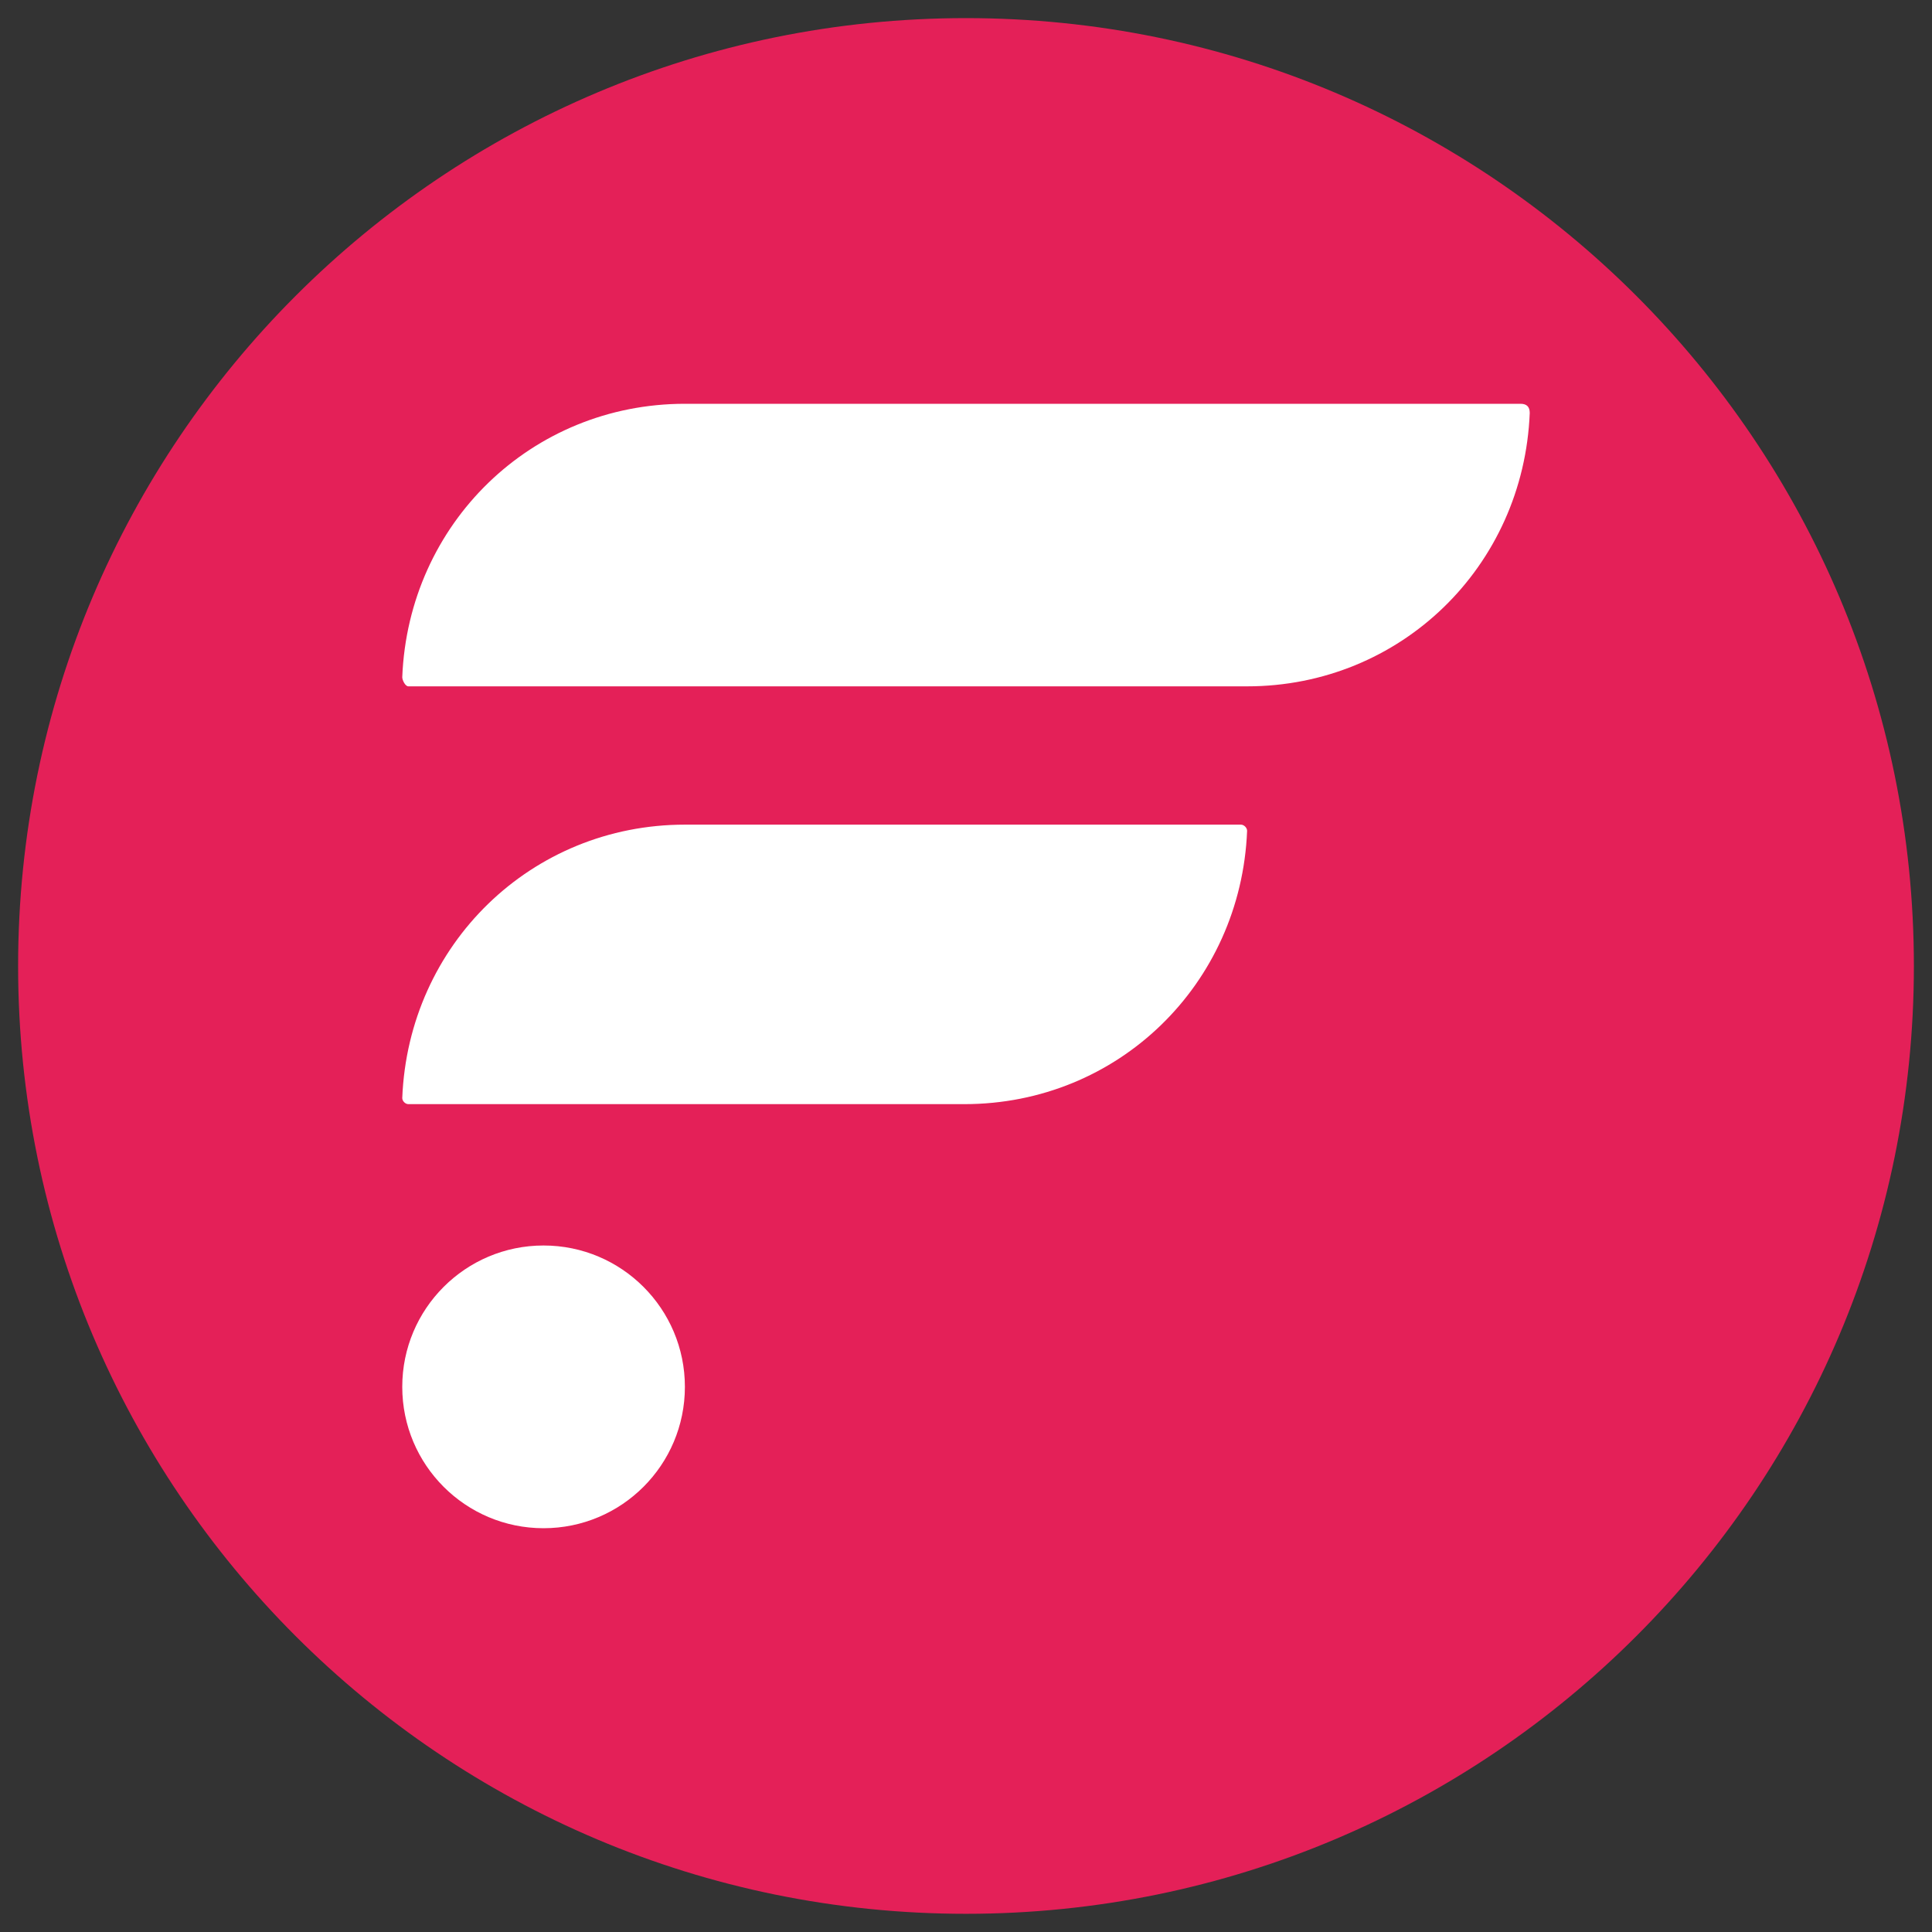
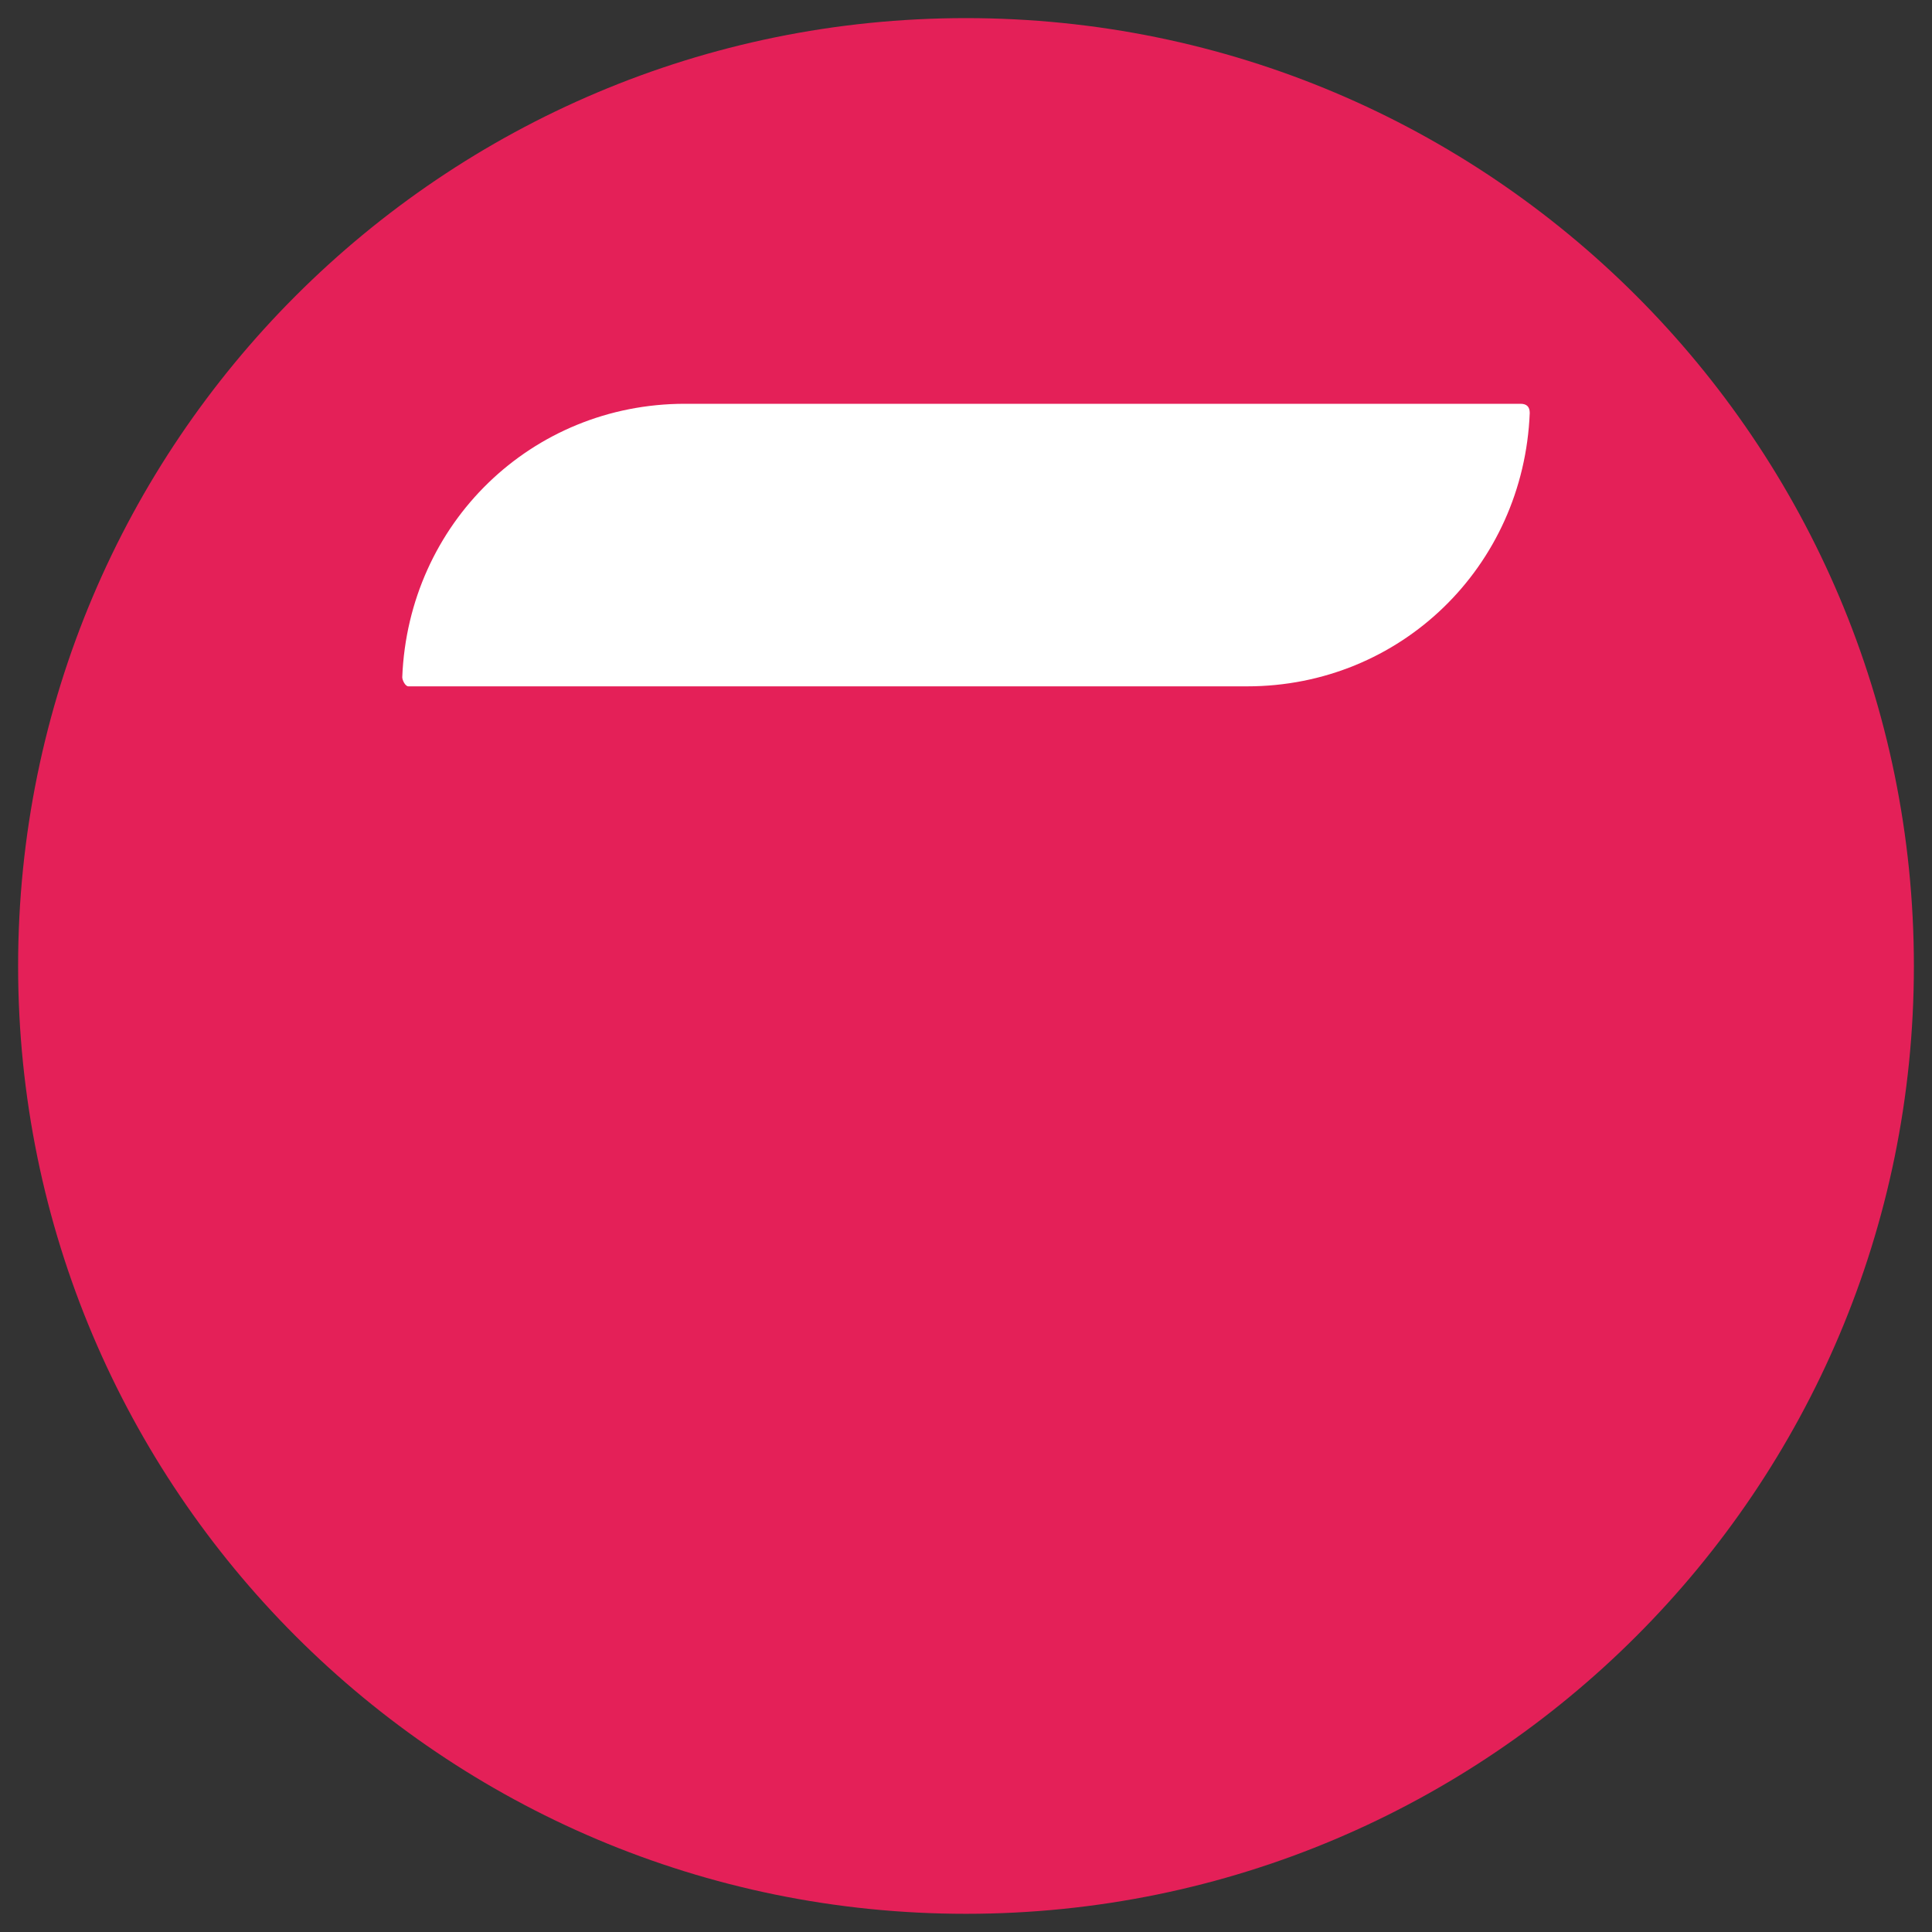
<svg xmlns="http://www.w3.org/2000/svg" width="24" height="24" viewBox="0 0 24 24" fill="none">
  <rect x="0" y="0" width="24" height="24" fill="#333333" stroke="none" />
  <g clip-path="url(#clip0_1_10484)">
    <path d="M12 23.774C18.503 23.774 23.775 18.503 23.775 12C23.775 5.497 18.503 0.225 12 0.225C5.497 0.225 0.225 5.497 0.225 12C0.225 18.503 5.497 23.774 12 23.774Z" fill="#E42058" />
-     <path d="M15.415 10.244H8.508C6.601 10.244 5.073 11.732 4.997 13.64C4.997 13.677 5.034 13.716 5.073 13.716H11.98C13.888 13.716 15.415 12.228 15.492 10.321C15.492 10.283 15.454 10.244 15.415 10.244Z" fill="white" />
    <path d="M18.888 5.016H8.508C6.601 5.016 5.073 6.504 4.997 8.412C4.997 8.449 5.034 8.526 5.073 8.526H15.492C17.399 8.526 18.927 7.038 19.003 5.13C19.003 5.054 18.966 5.016 18.889 5.016H18.888Z" fill="white" />
-     <path d="M6.752 18.984C7.722 18.984 8.508 18.198 8.508 17.228C8.508 16.258 7.722 15.472 6.752 15.472C5.783 15.472 4.997 16.258 4.997 17.228C4.997 18.198 5.783 18.984 6.752 18.984Z" fill="white" />
  </g>
  <defs>
    <clipPath id="clip0_1_10484">
      <rect width="24" height="24" fill="white" />
    </clipPath>
  </defs>
</svg>